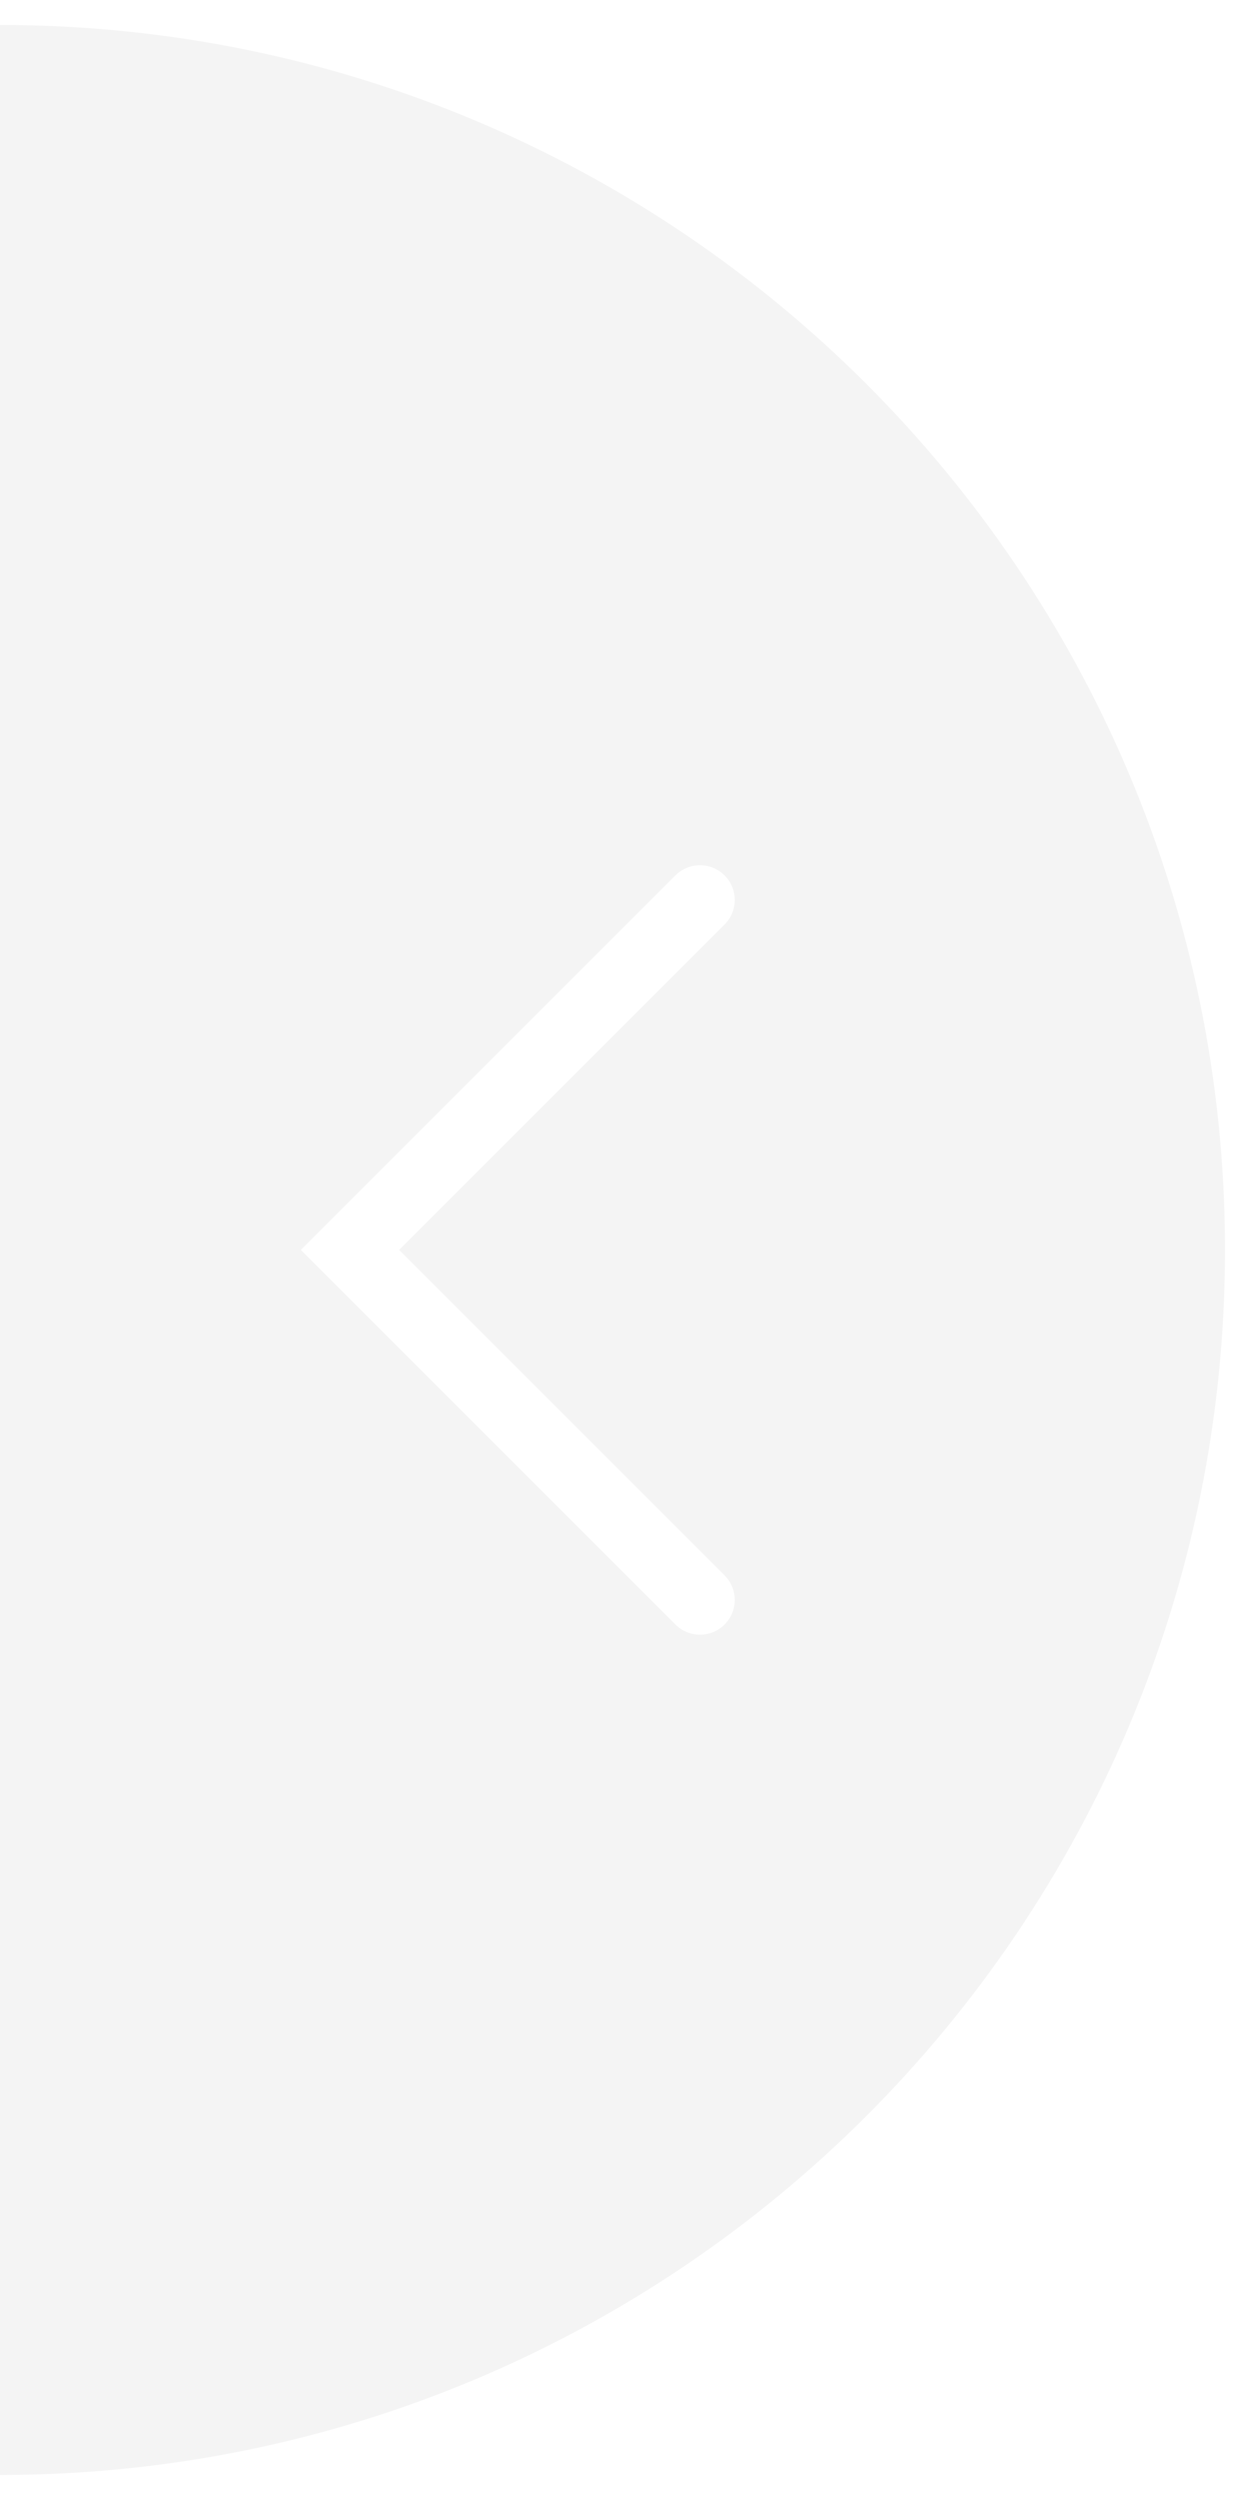
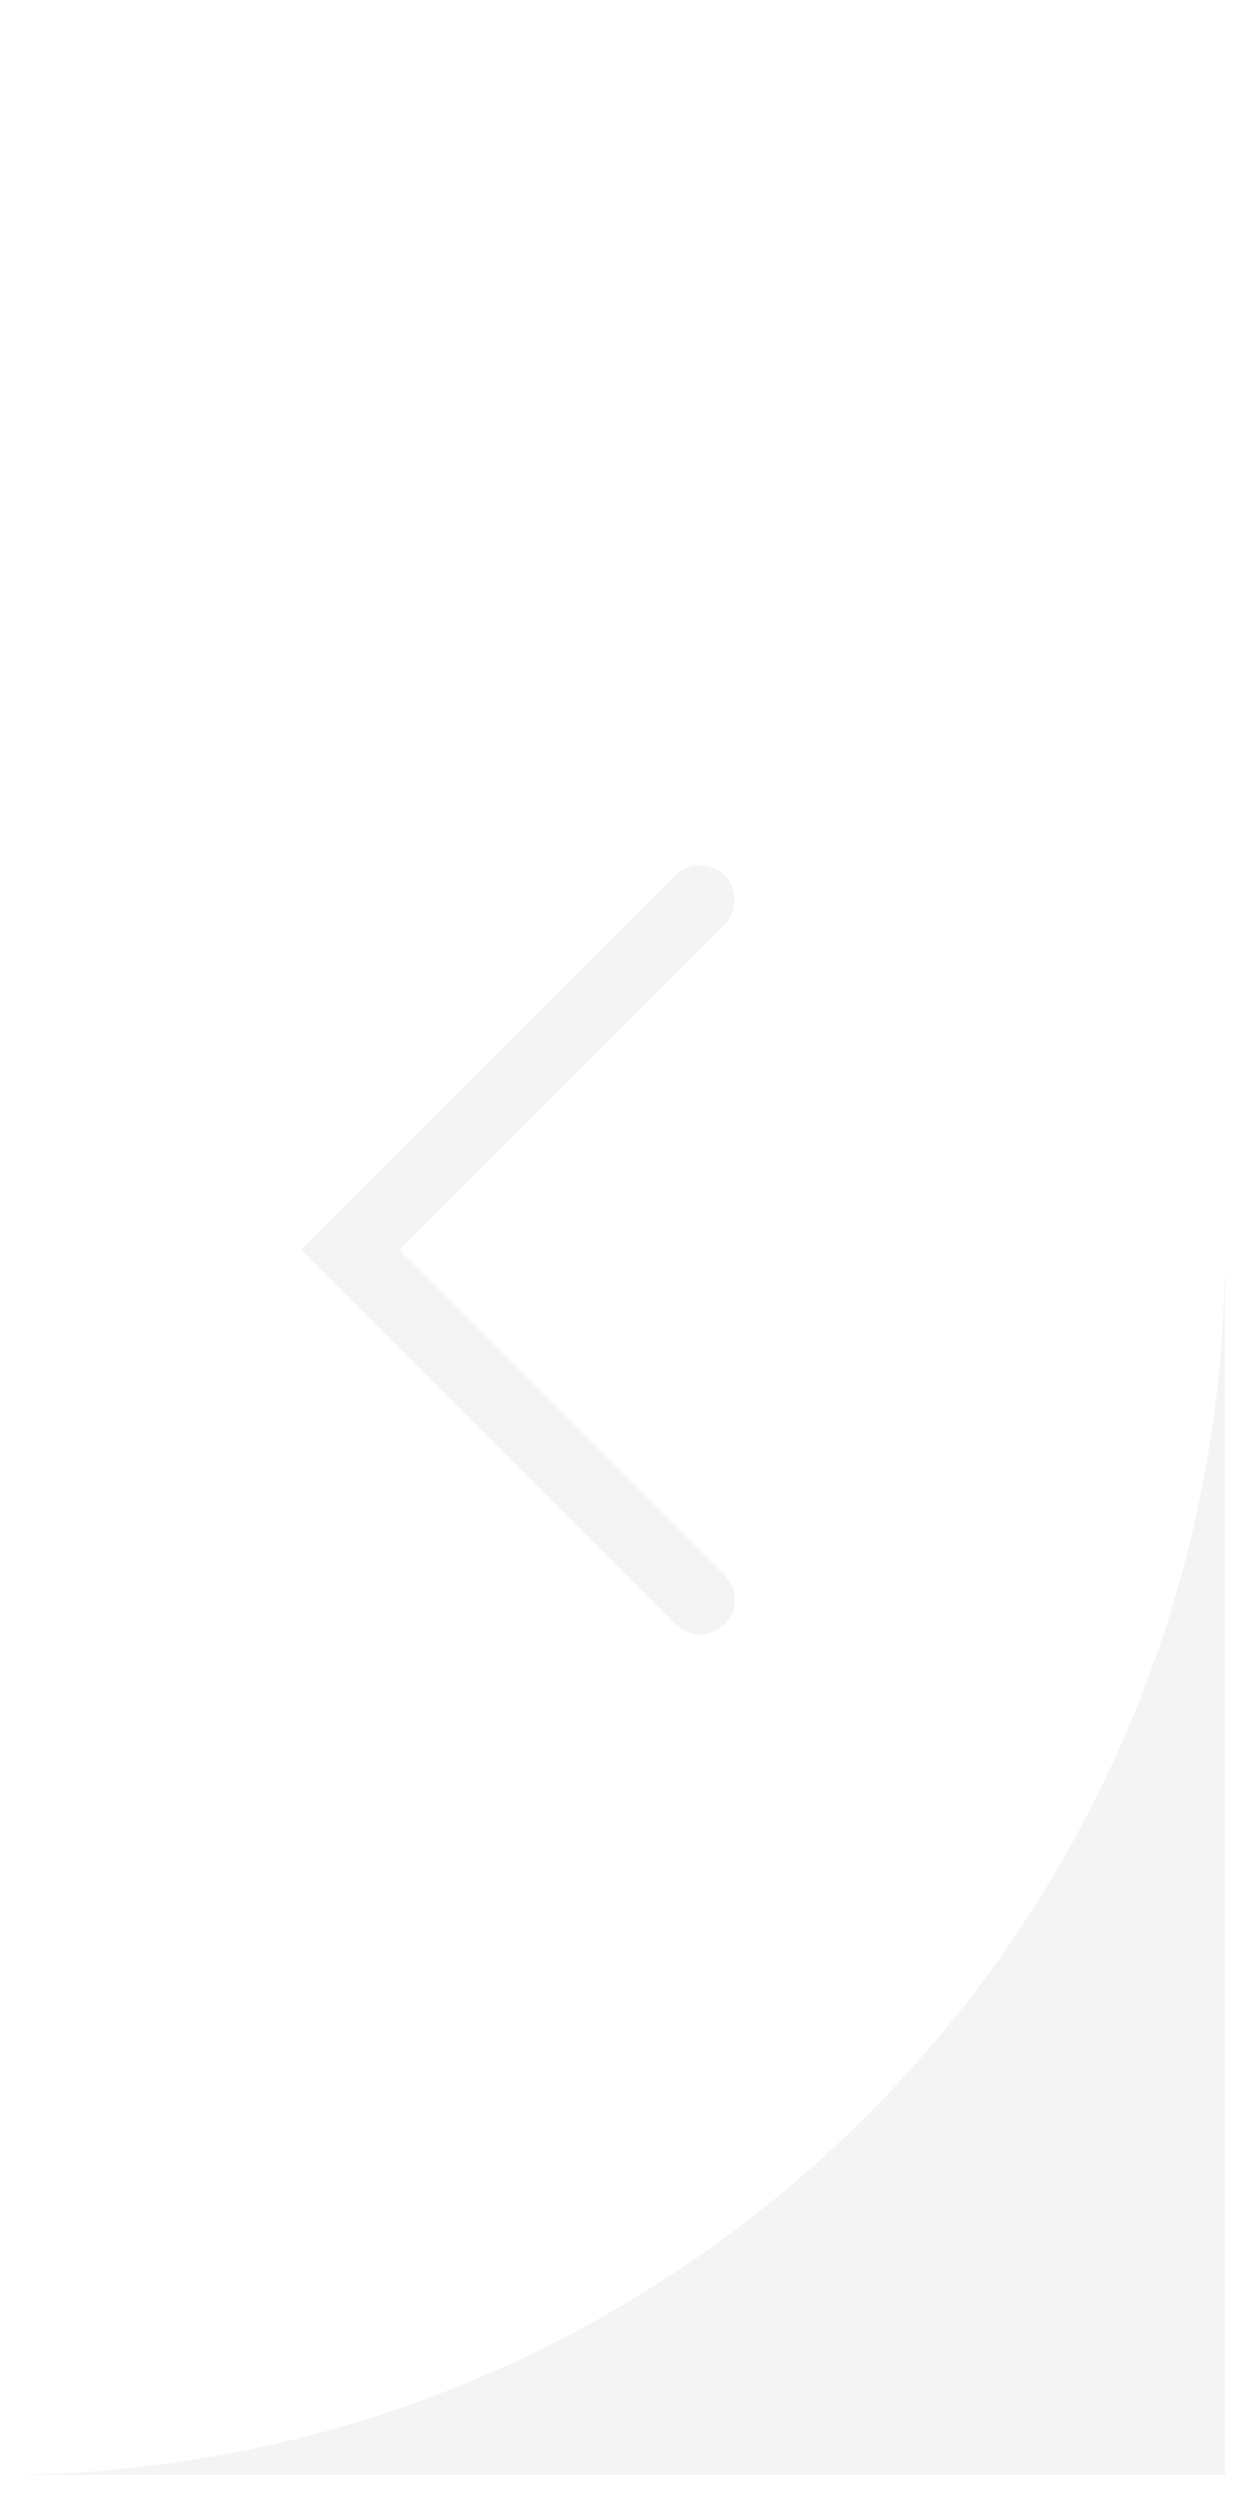
<svg xmlns="http://www.w3.org/2000/svg" width="36" height="72" viewBox="0 0 36 72" fill="none">
-   <path fill-rule="evenodd" clip-rule="evenodd" d="M0 71.279C19.485 71.279 35.28 55.483 35.28 35.999C35.28 16.514 19.485 0.719 0 0.719V35.999V71.279ZM20.867 26.626C21.258 26.235 21.258 25.602 20.867 25.212C20.477 24.821 19.843 24.821 19.453 25.212L9.373 35.292L8.666 35.999L9.373 36.706L19.453 46.786C19.843 47.176 20.477 47.176 20.867 46.786C21.258 46.395 21.258 45.762 20.867 45.372L11.494 35.999L20.867 26.626Z" fill="#D9D9D9" fill-opacity="0.3" />
+   <path fill-rule="evenodd" clip-rule="evenodd" d="M0 71.279C19.485 71.279 35.28 55.483 35.28 35.999V35.999V71.279ZM20.867 26.626C21.258 26.235 21.258 25.602 20.867 25.212C20.477 24.821 19.843 24.821 19.453 25.212L9.373 35.292L8.666 35.999L9.373 36.706L19.453 46.786C19.843 47.176 20.477 47.176 20.867 46.786C21.258 46.395 21.258 45.762 20.867 45.372L11.494 35.999L20.867 26.626Z" fill="#D9D9D9" fill-opacity="0.3" />
</svg>